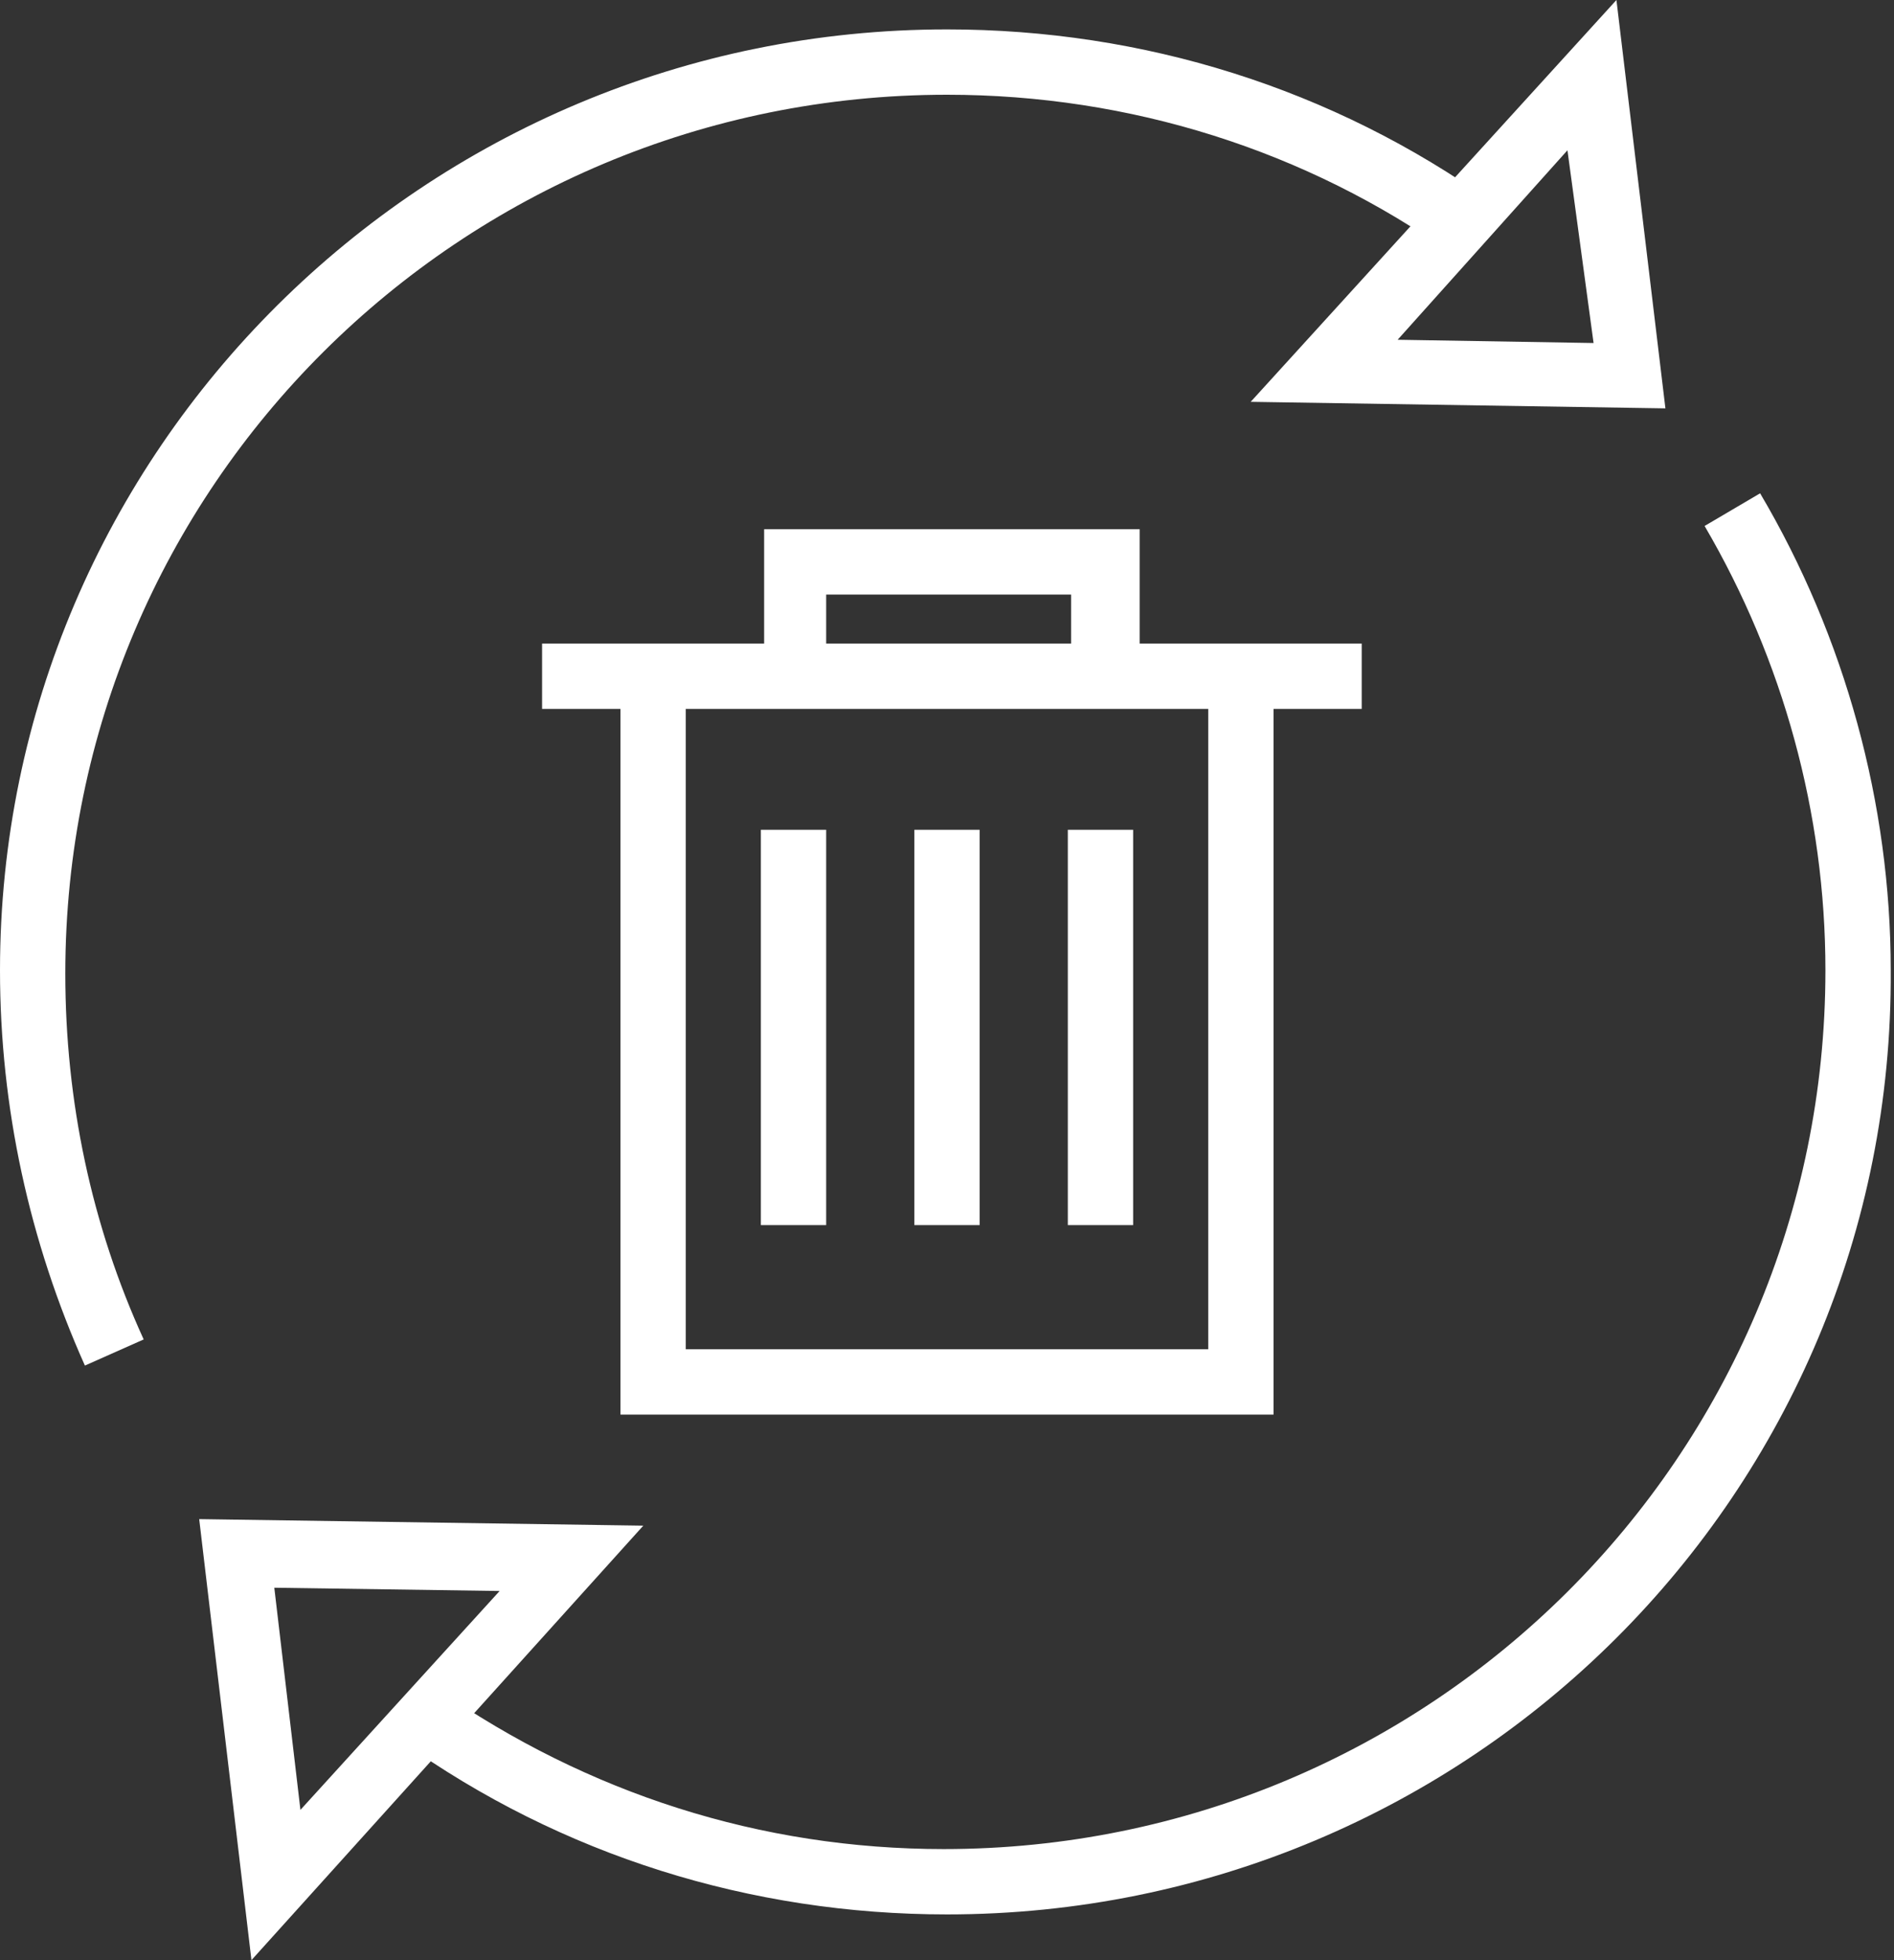
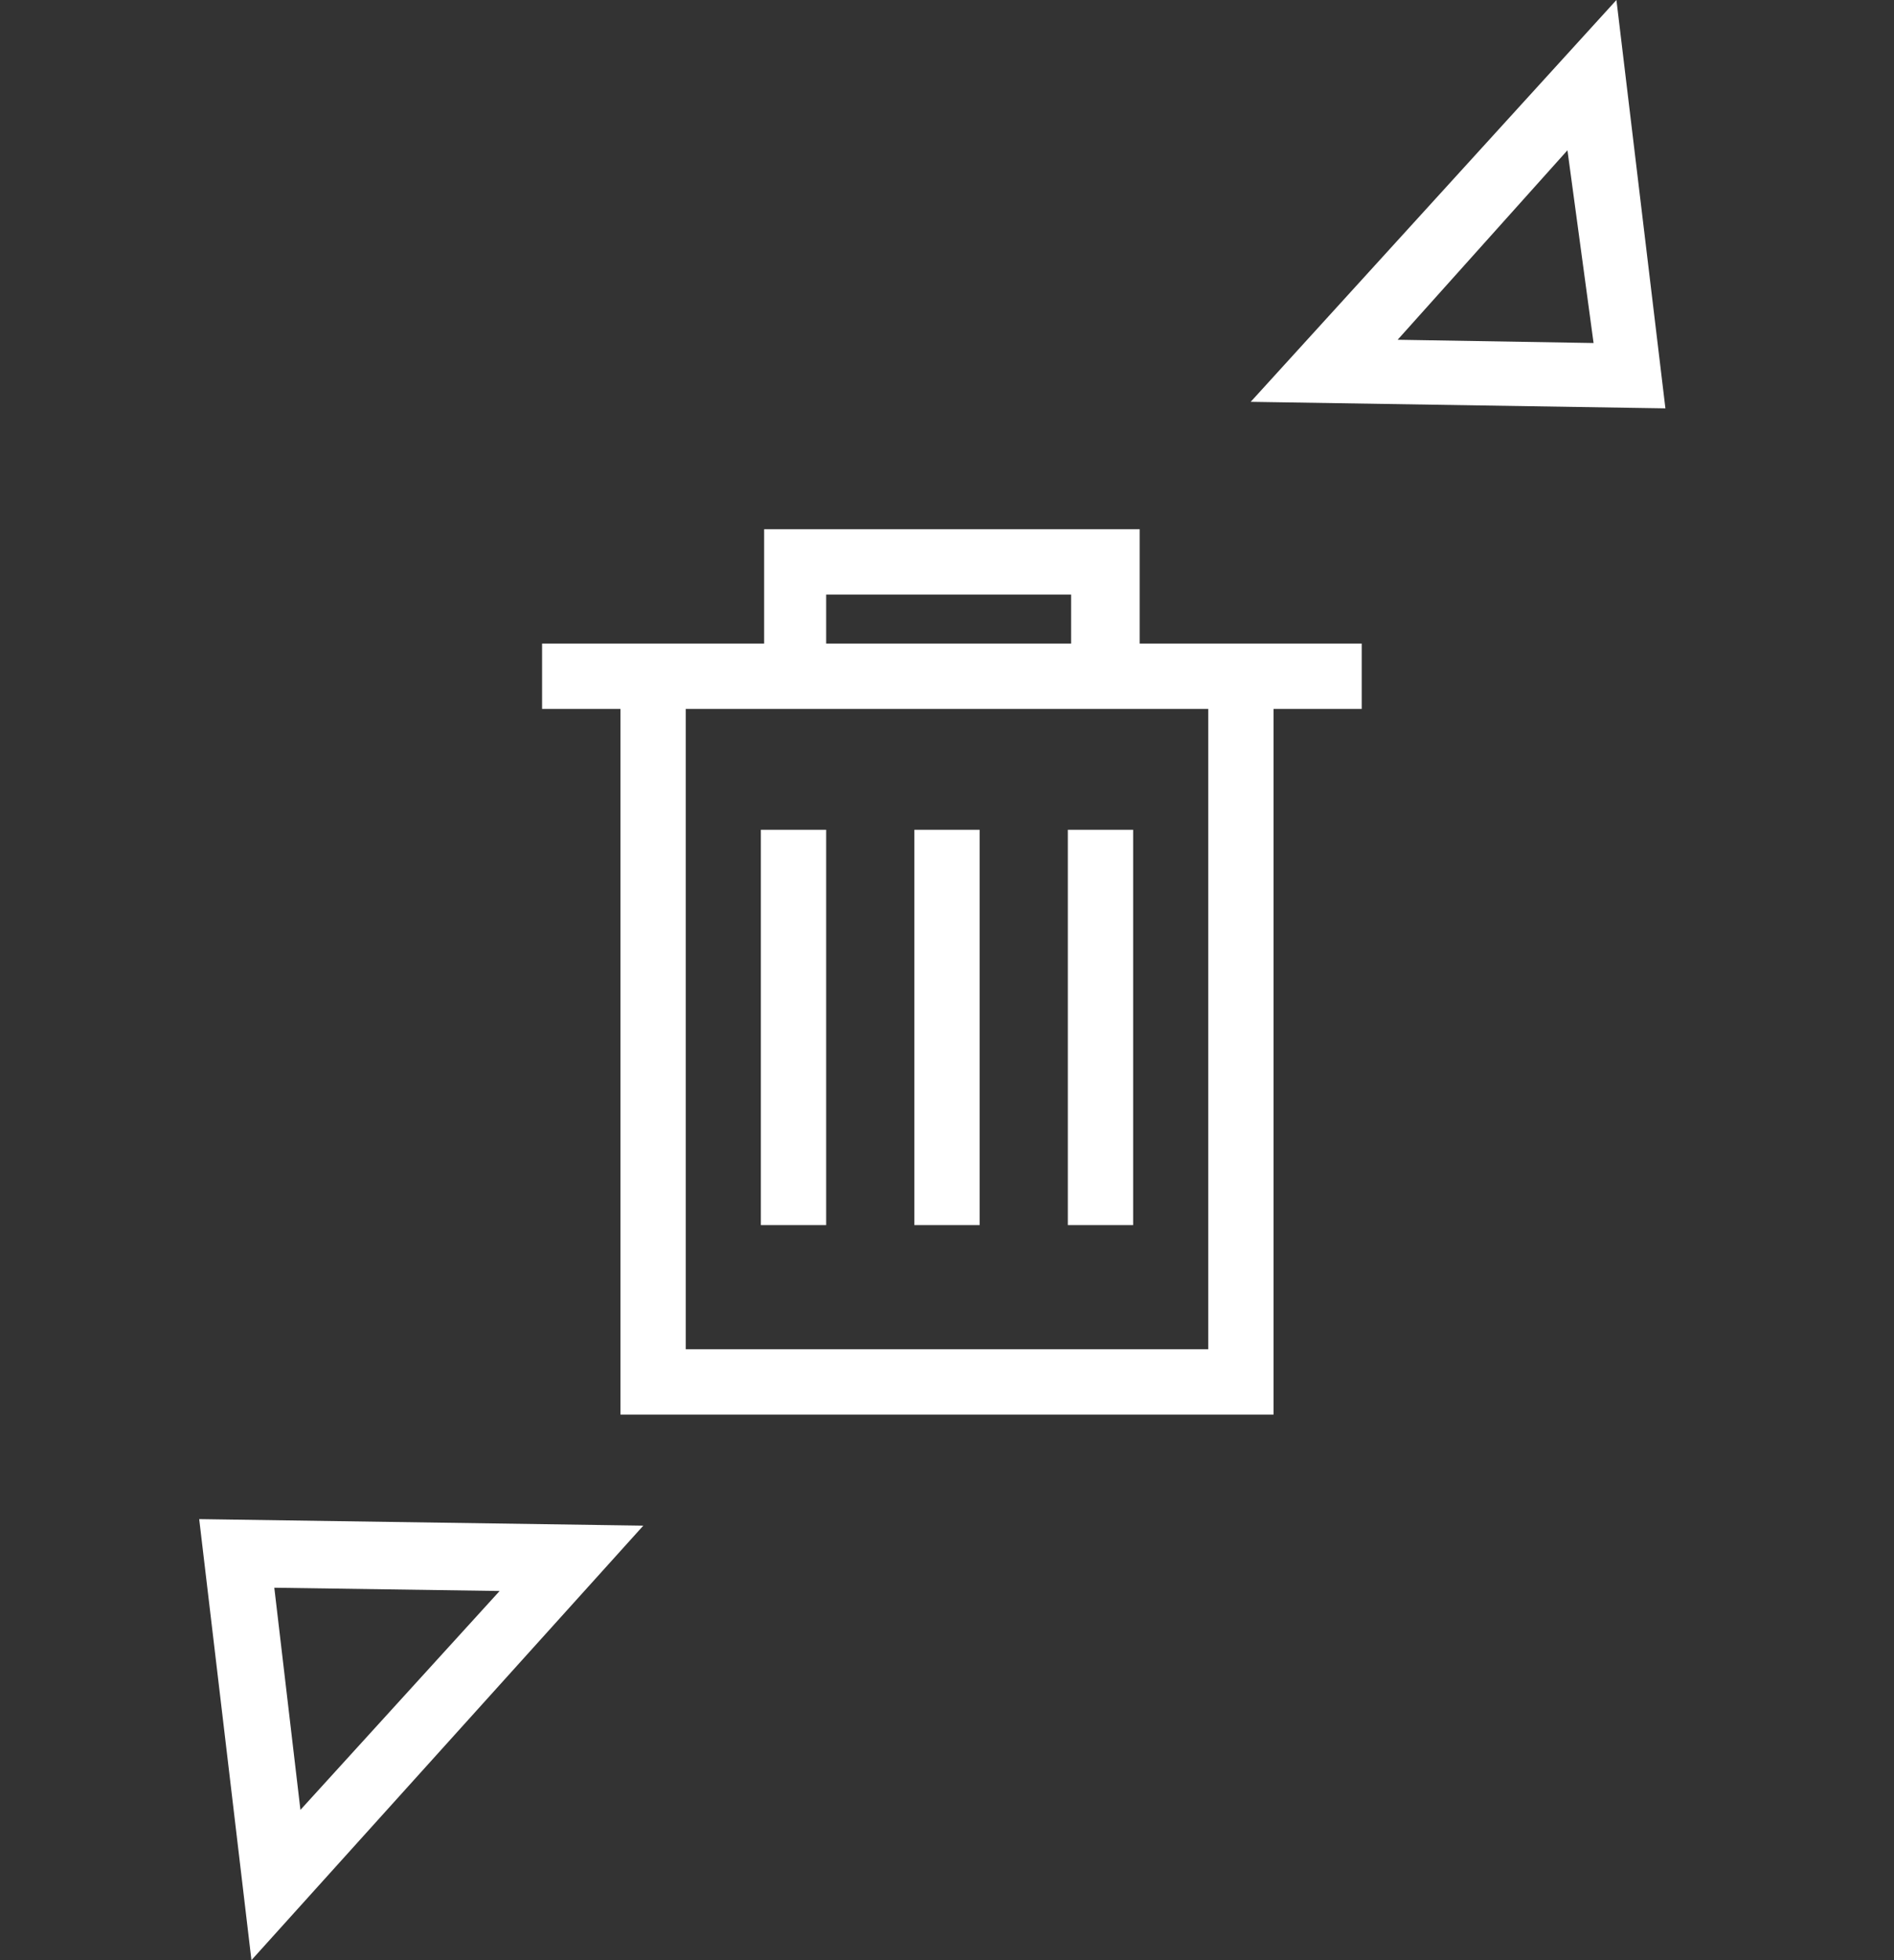
<svg xmlns="http://www.w3.org/2000/svg" version="1.1" id="Layer_1" x="0px" y="0px" viewBox="0 0 58 60" enable-background="new 0 0 58 60" xml:space="preserve">
  <rect x="0" y="0" width="58" height="60" fill="#333333" stroke="none" />
  <g>
    <g>
      <g>
        <path fill="#FFFFFF" d="M7.7,60L6.1,46.5l13.6,0.2L7.7,60z M8.4,48.6l0.8,6.8l6.1-6.7L8.4,48.6z M39,43.3H19V21.7h-2.4v-2h6.8     v-3.5h11.5v3.5h6.8v2H39V43.3z M21,41.3H37V21.7H21V41.3z M25.3,19.7h7.5v-1.5h-7.5V19.7z M34.7,37.5h-2V25.4h2V37.5z M30,37.5     h-2V25.4h2V37.5z M25.3,37.5h-2V25.4h2V37.5z M51,12.5l-12.7-0.2L49.5,0L51,12.5z M42.8,10.4l6,0.1L48,4.6L42.8,10.4z" />
      </g>
      <g>
-         <path fill="#FFFFFF" d="M29,58.6c-6,0-11.8-1.8-16.7-5.3l1.1-1.6c4.6,3.2,9.9,4.9,15.5,4.9c14.9,0,27-12,27-26.9     c0-4.8-1.3-9.5-3.7-13.6l1.7-1c2.6,4.4,4,9.5,4,14.6C58,45.7,45,58.6,29,58.6z" />
-       </g>
+         </g>
      <g>
-         <path fill="#FFFFFF" d="M2.6,41.8C0.9,38,0,33.9,0,29.7C0,13.8,13,0.9,29,0.9c6,0,11.8,1.8,16.7,5.3l-1.2,1.6     C40,4.6,34.6,2.9,29,2.9c-14.9,0-27,12-27,26.9c0,3.9,0.8,7.7,2.4,11.2L2.6,41.8z" />
-       </g>
+         </g>
    </g>
  </g>
</svg>